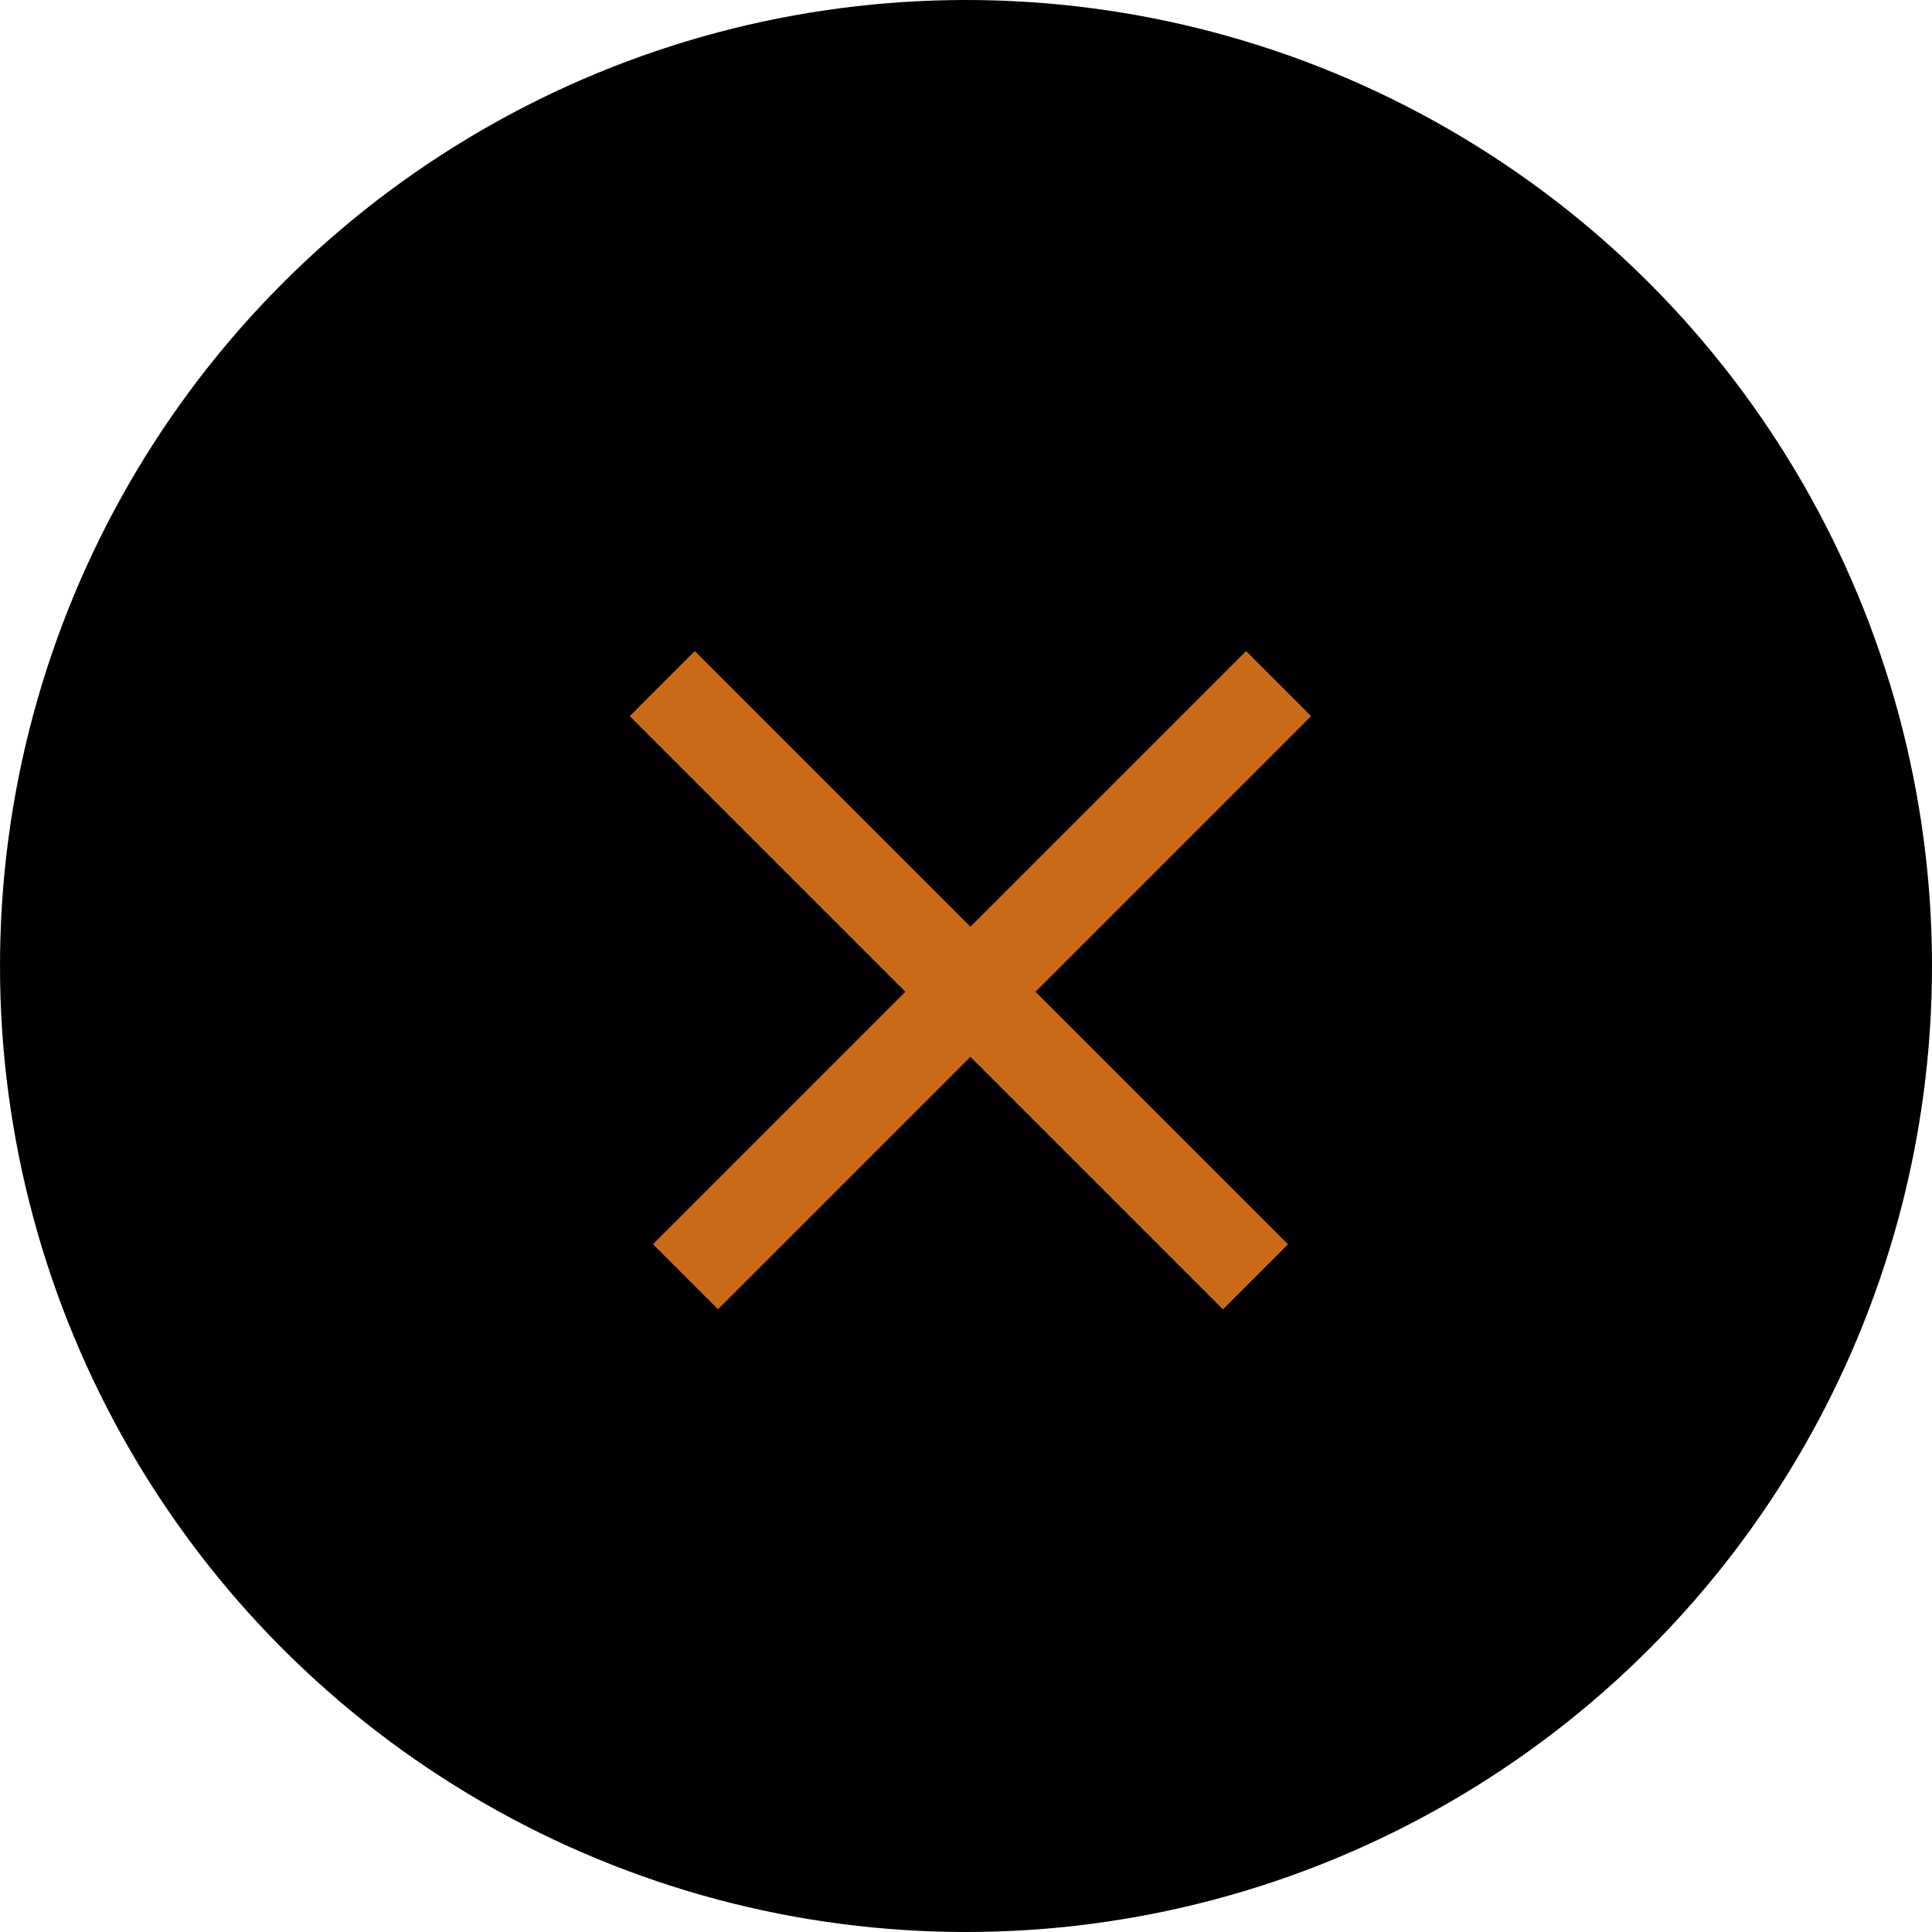
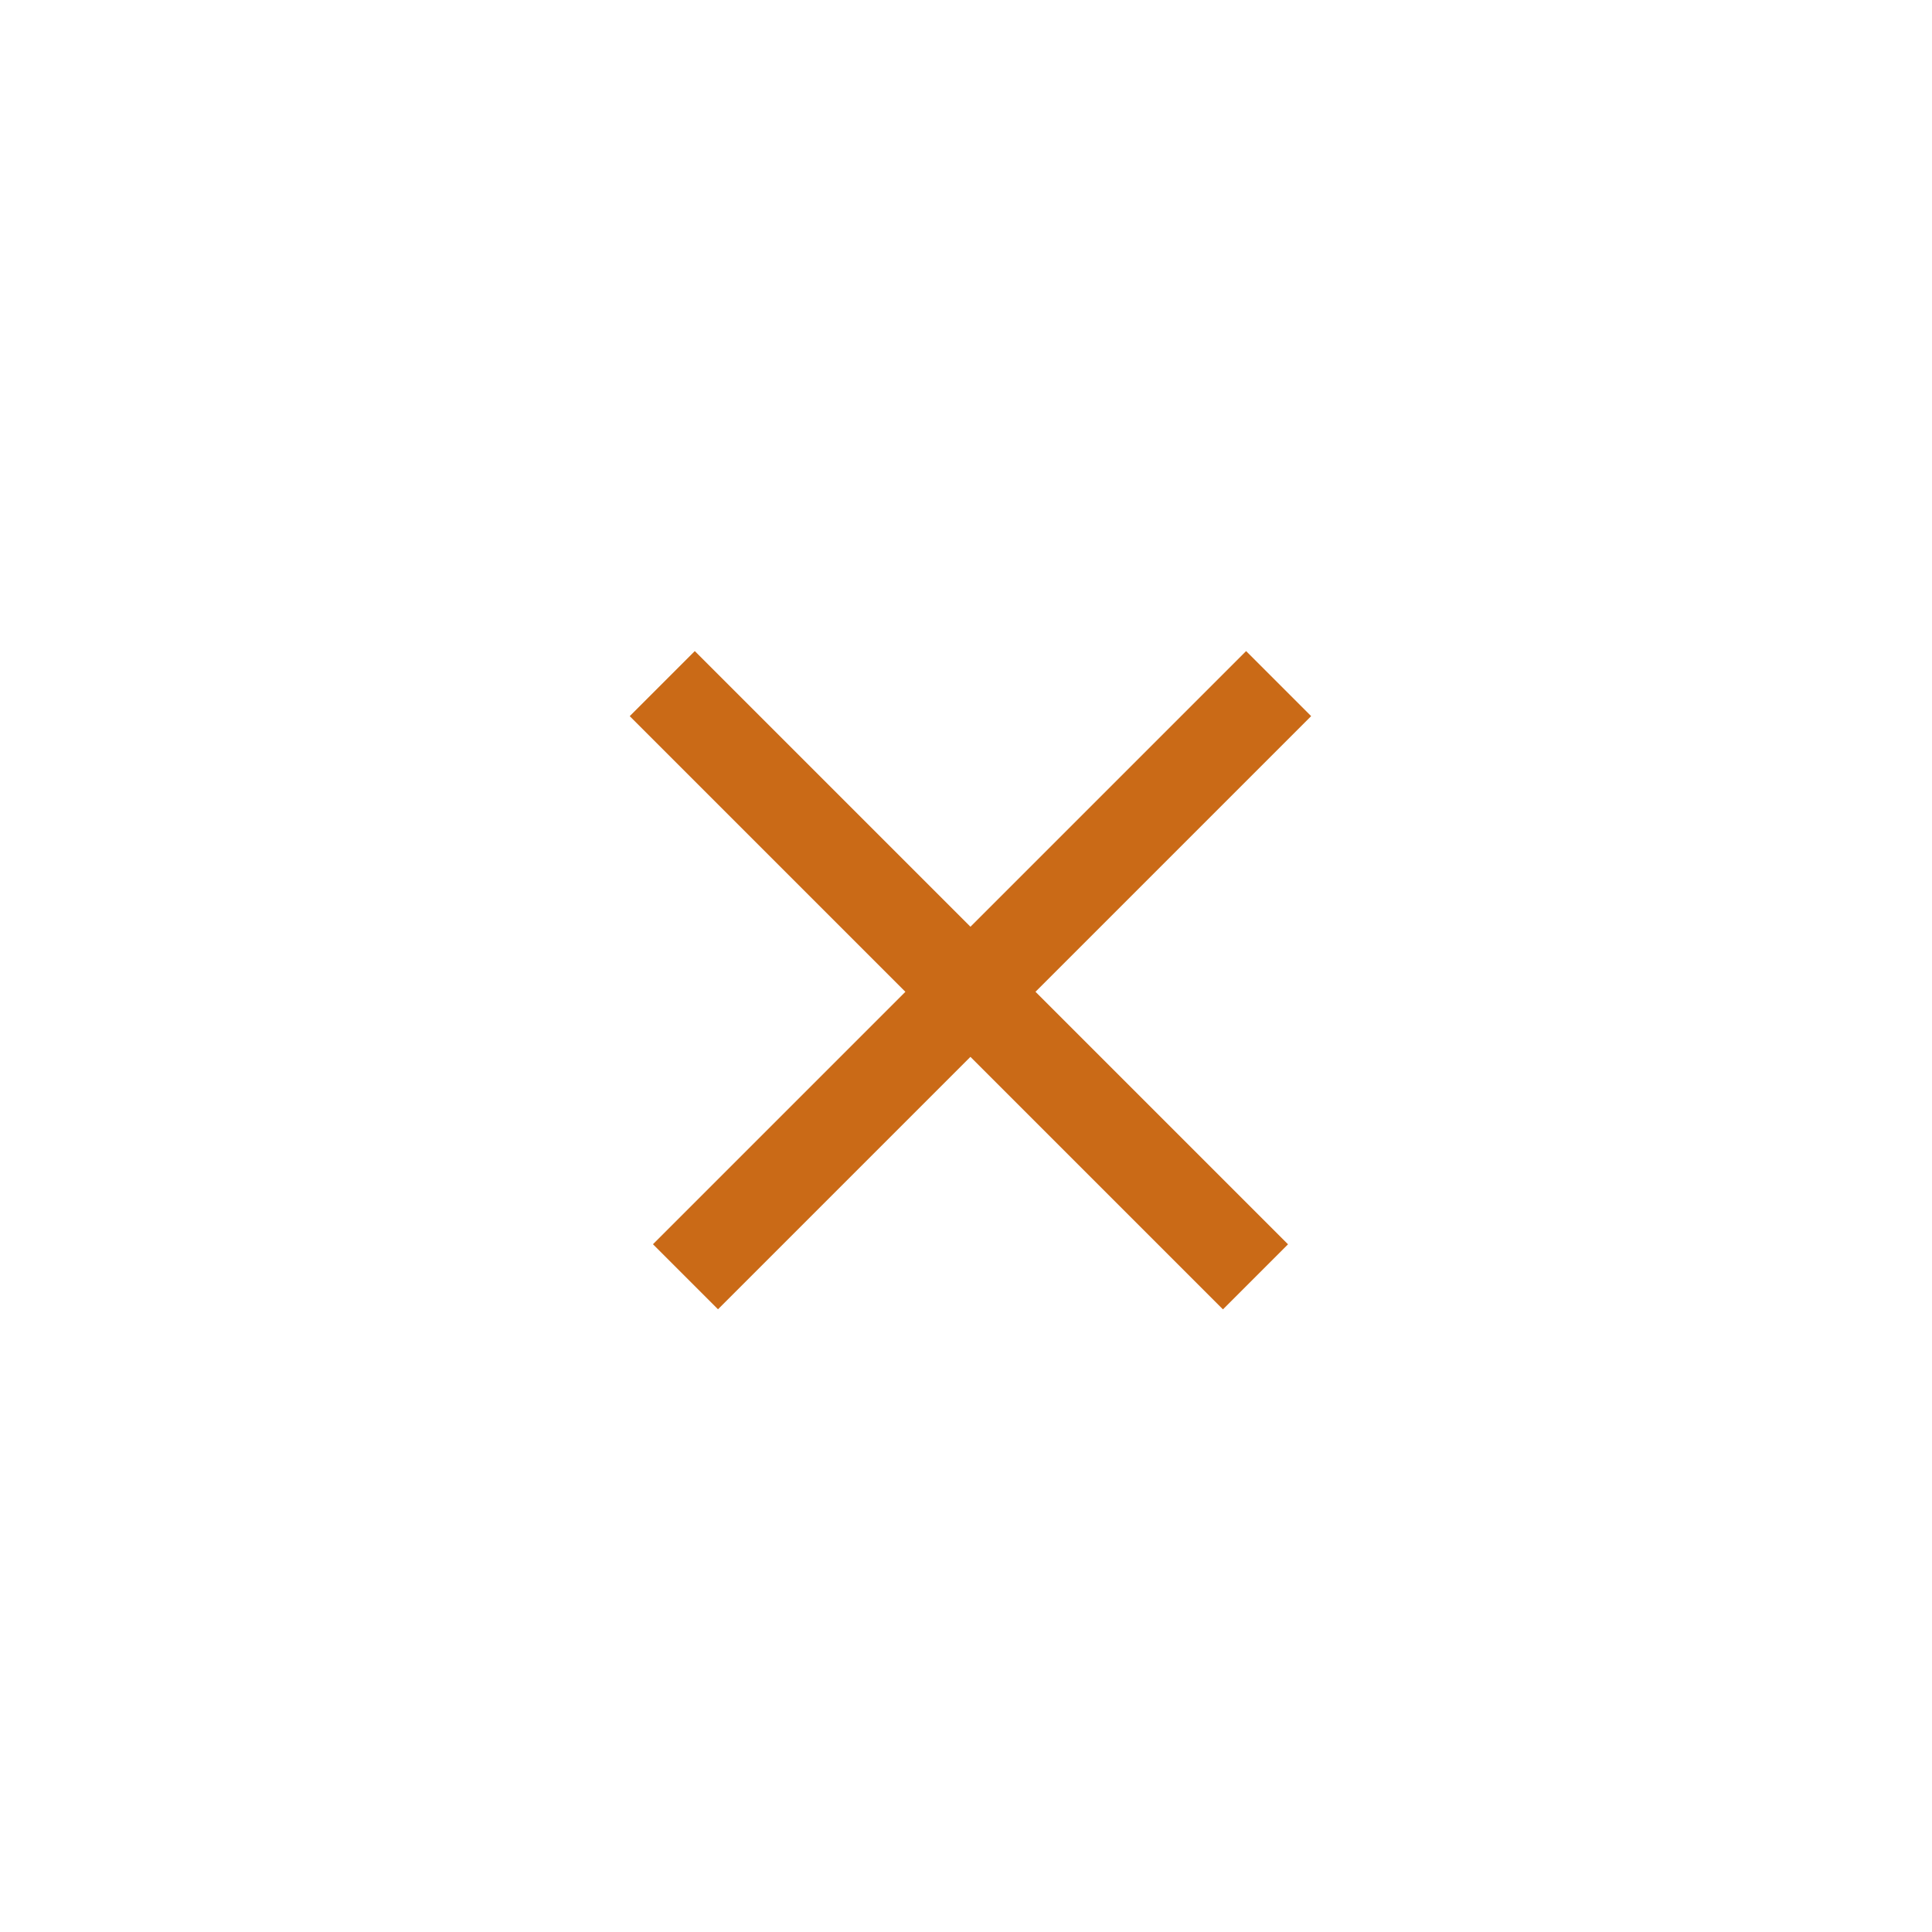
<svg xmlns="http://www.w3.org/2000/svg" width="42" height="42" viewBox="0 0 42 42" fill="none">
-   <circle cx="21" cy="21" r="21" fill="black" />
  <rect x="15.104" y="14.154" width="18.238" height="2" transform="rotate(45 15.104 14.154)" fill="#CA6A17" />
  <rect width="18.238" height="2" transform="matrix(-0.707 0.707 0.707 0.707 27.089 14.154)" fill="#CA6A17" />
</svg>